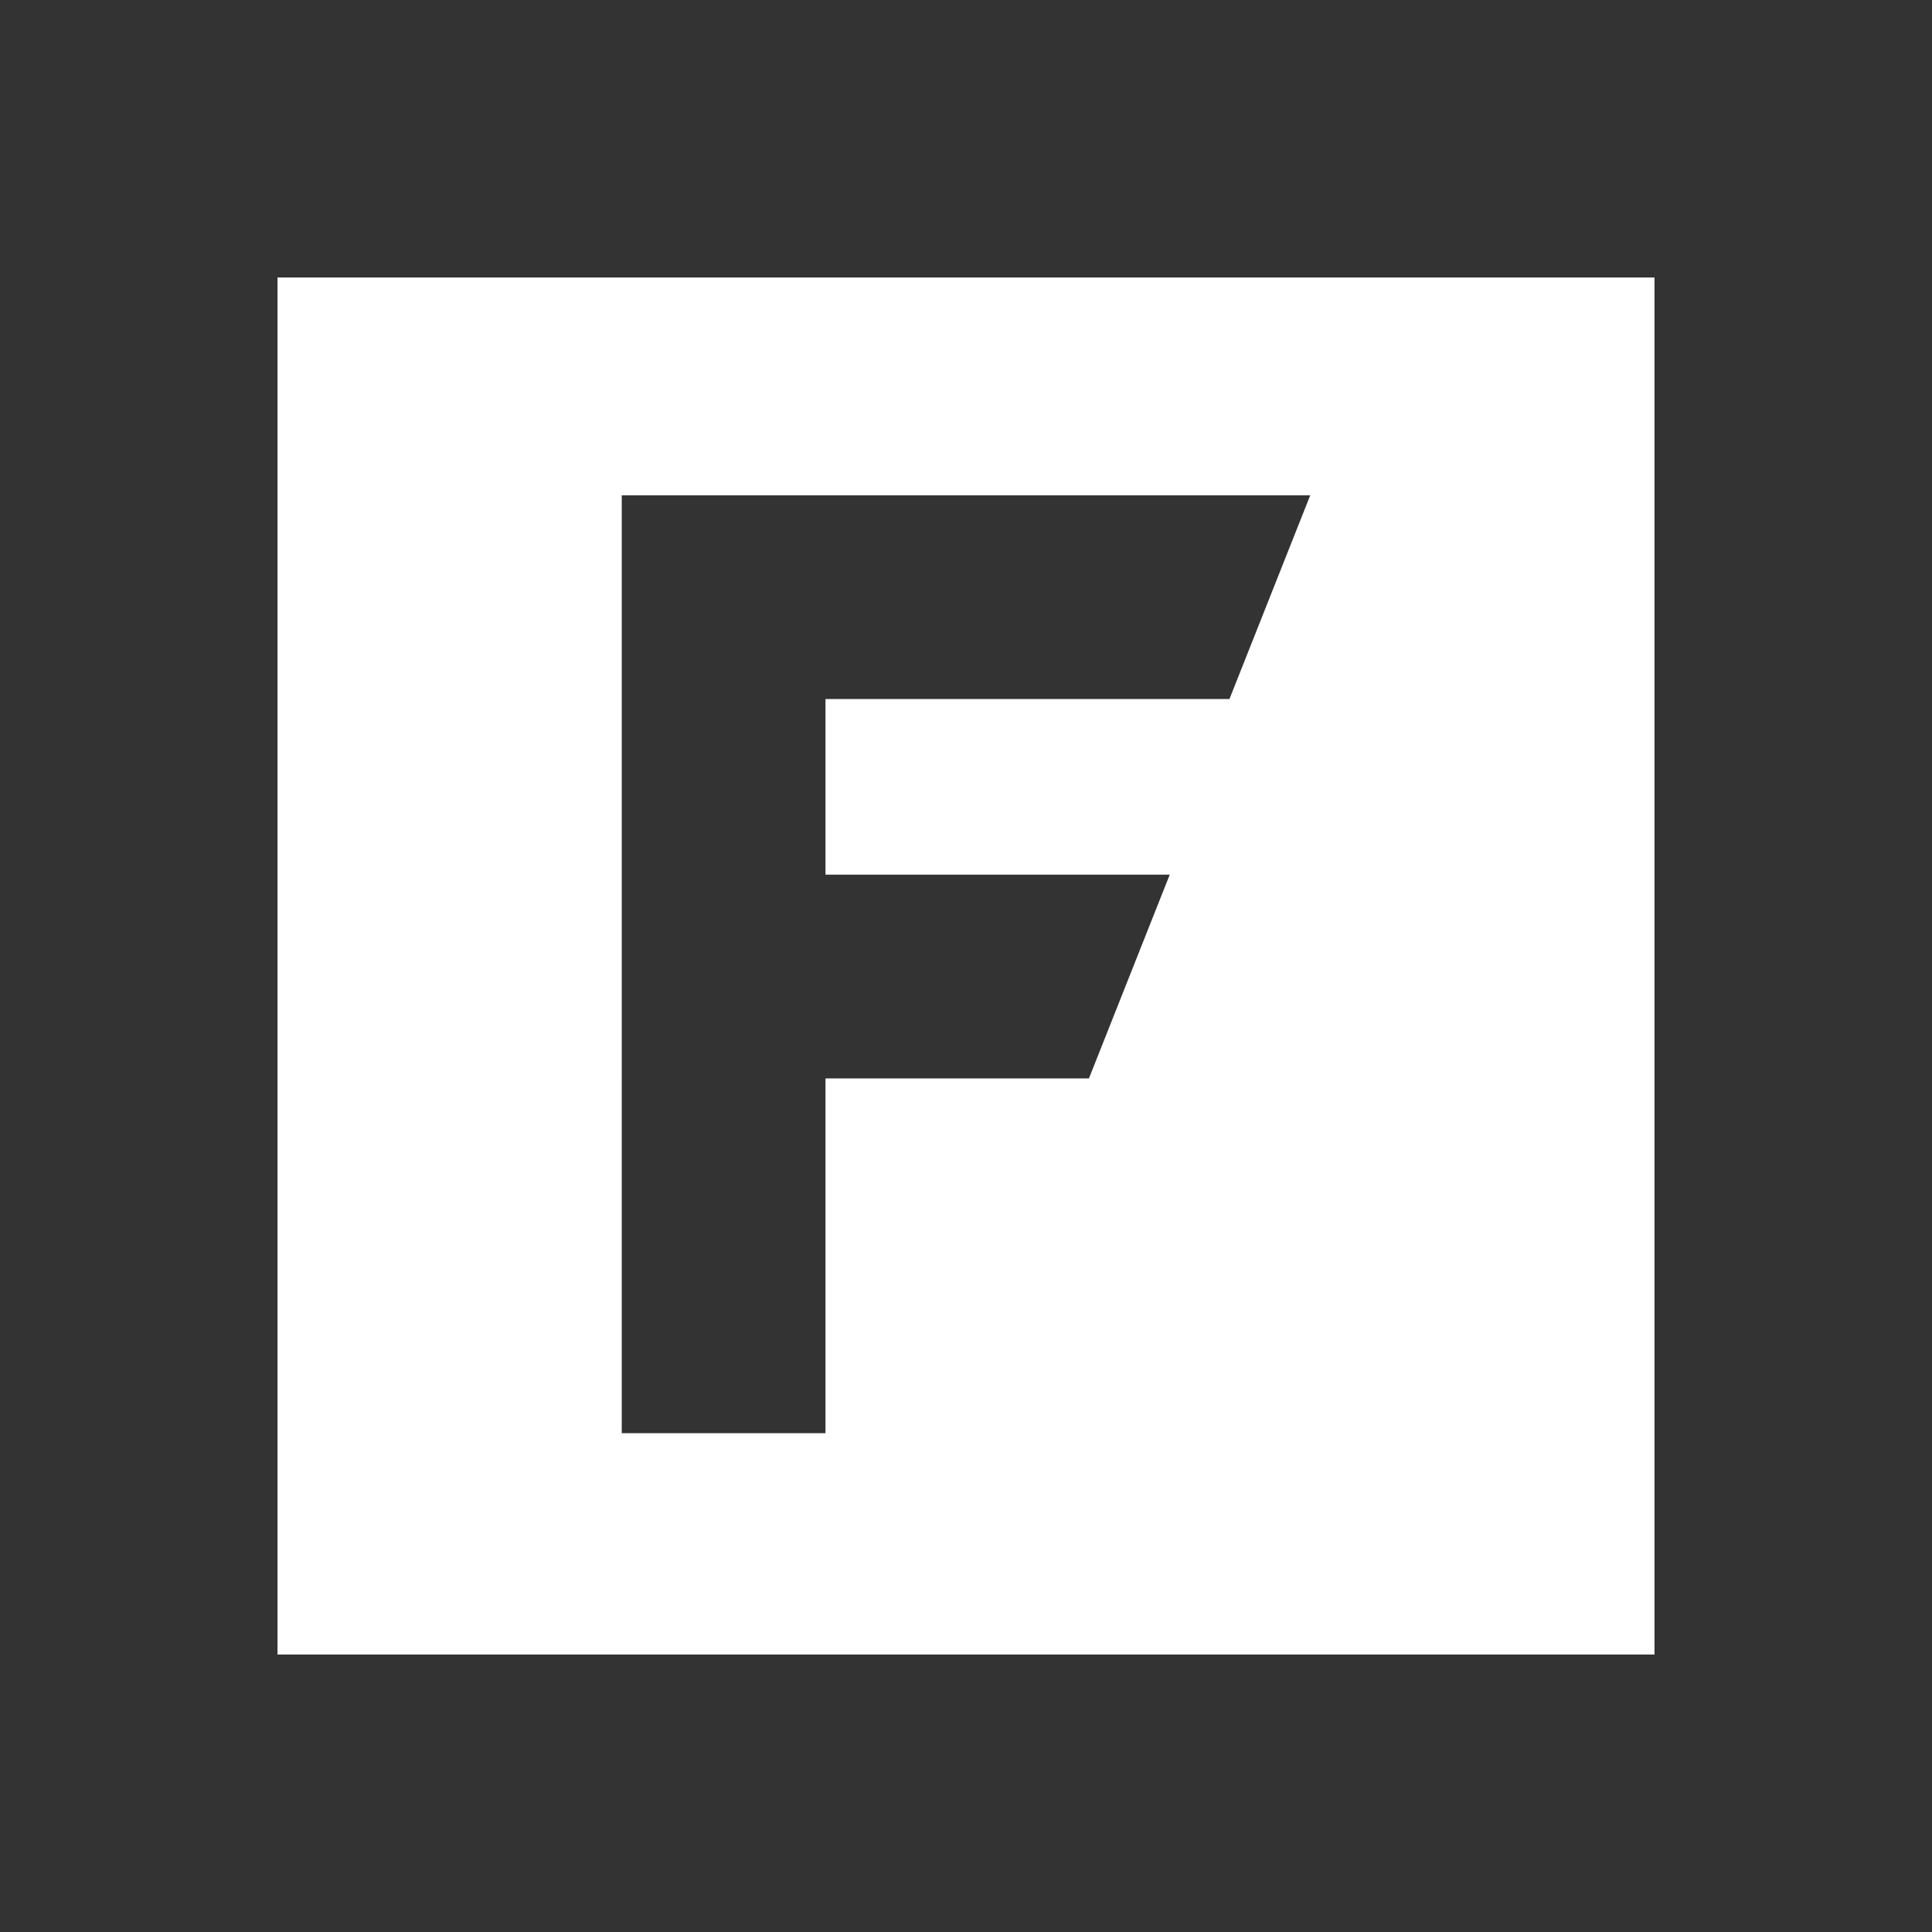
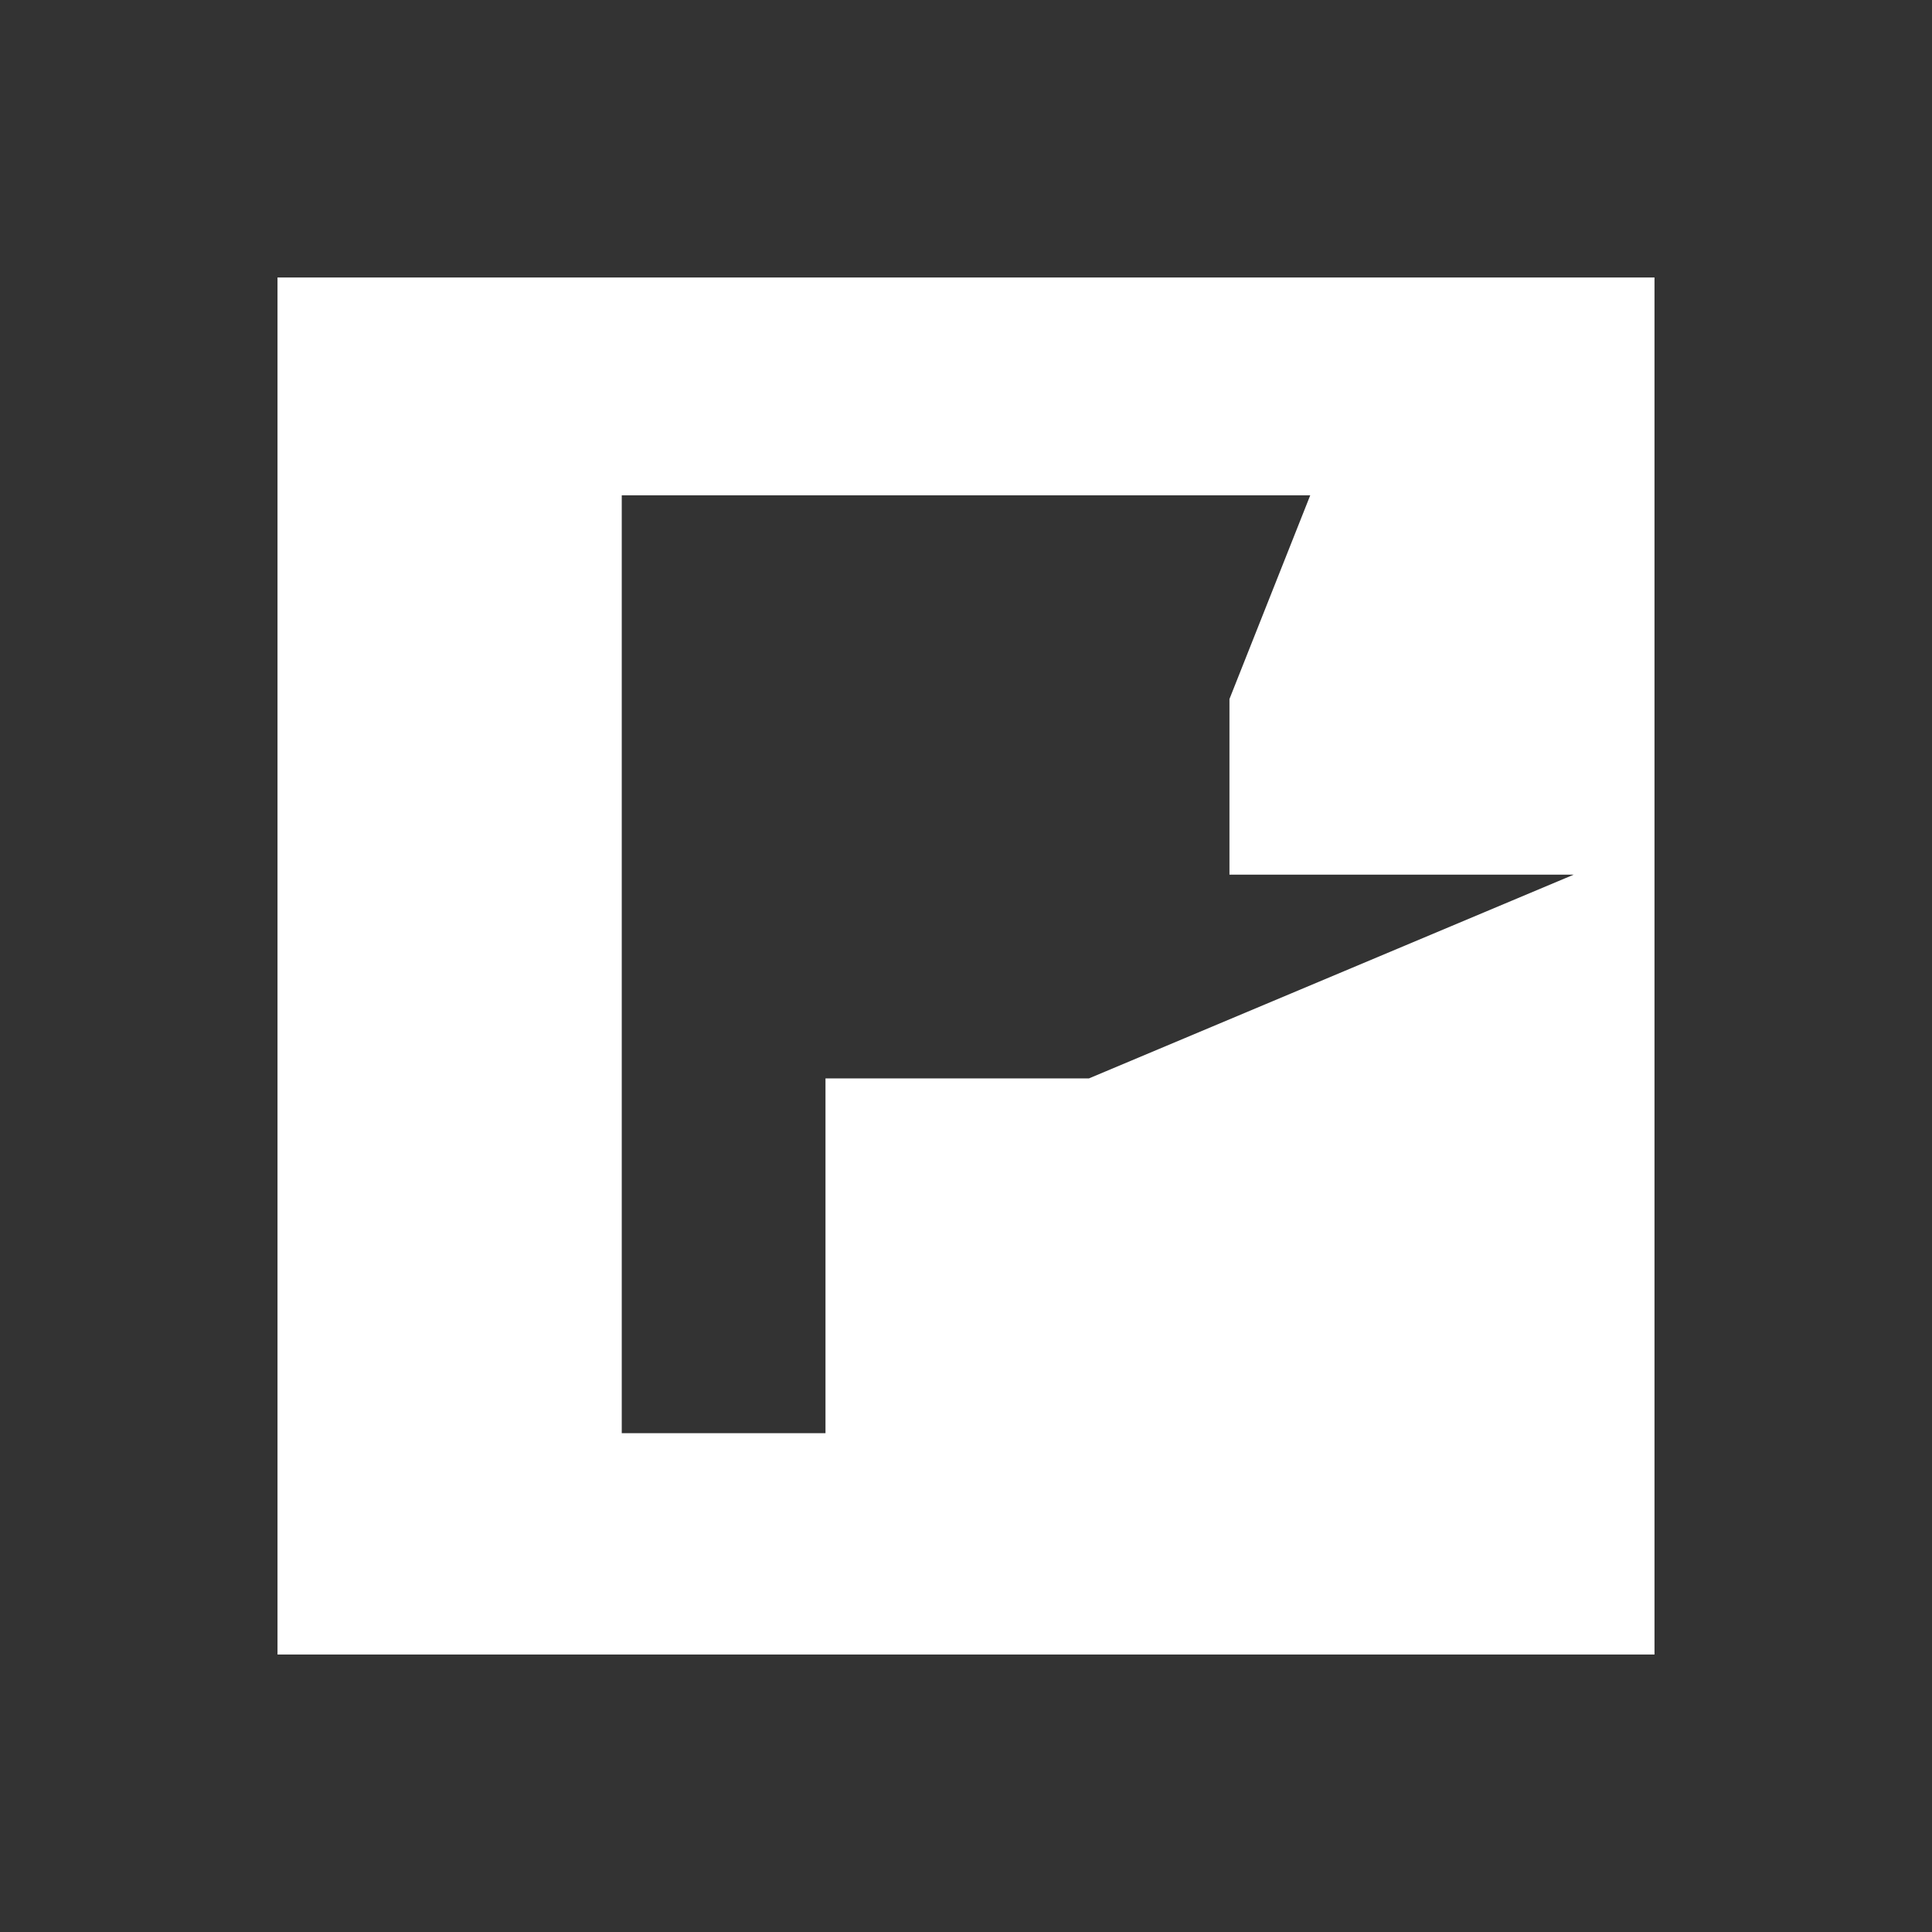
<svg xmlns="http://www.w3.org/2000/svg" version="1.1" id="Layer_1" x="0px" y="0px" viewBox="0 0 55 55" style="enable-background:new 0 0 55 55;" xml:space="preserve">
  <rect x="0" y="0" width="55" height="55" fill="#333333" stroke="none" />
  <style type="text/css">
	.st0{fill:#FFFFFF;}
</style>
-   <path class="st0" d="M7.9,7.9v39.2h39.2V7.9H7.9z M35,19.9H23.5v5h9.8L31,30.7h-7.5v10.1h-5.8V30.7v-5.8v-5v-5.8h5.8h13.8L35,19.9z" />
+   <path class="st0" d="M7.9,7.9v39.2h39.2V7.9H7.9z M35,19.9v5h9.8L31,30.7h-7.5v10.1h-5.8V30.7v-5.8v-5v-5.8h5.8h13.8L35,19.9z" />
</svg>